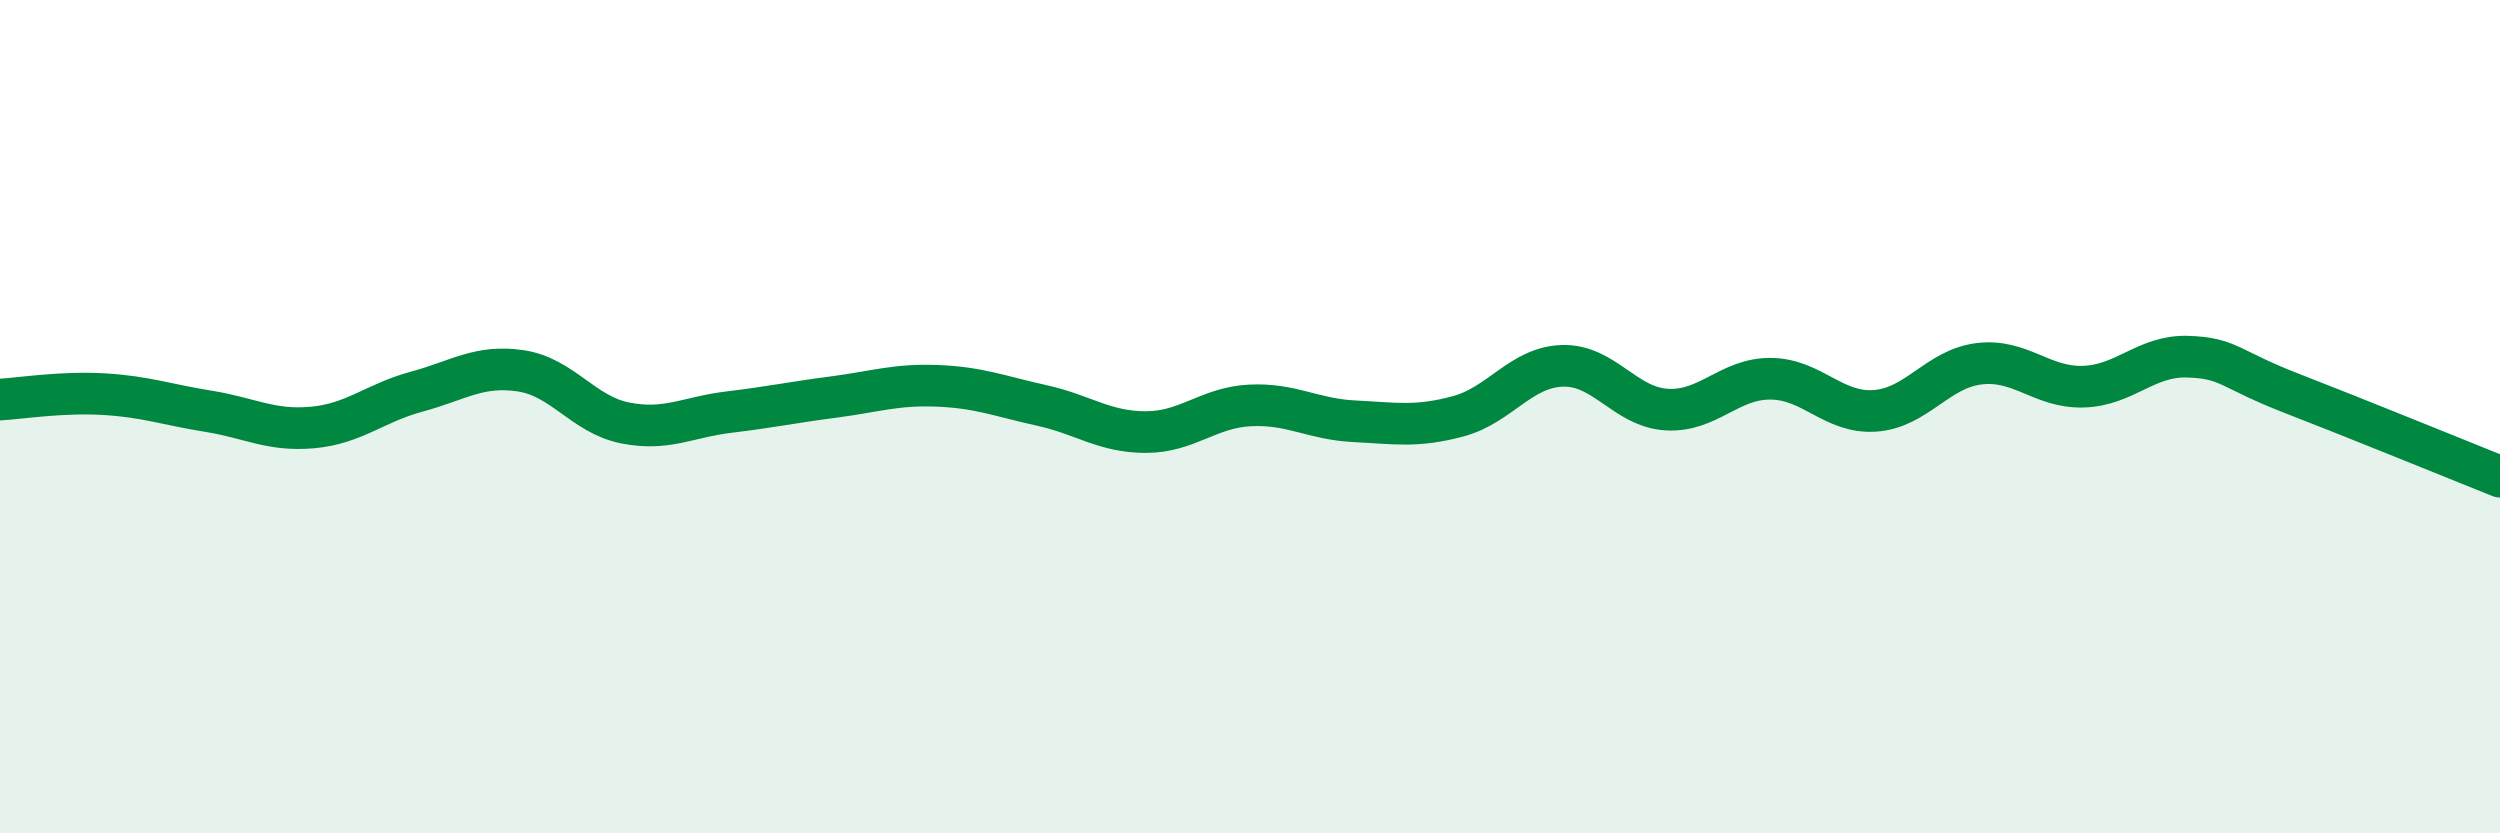
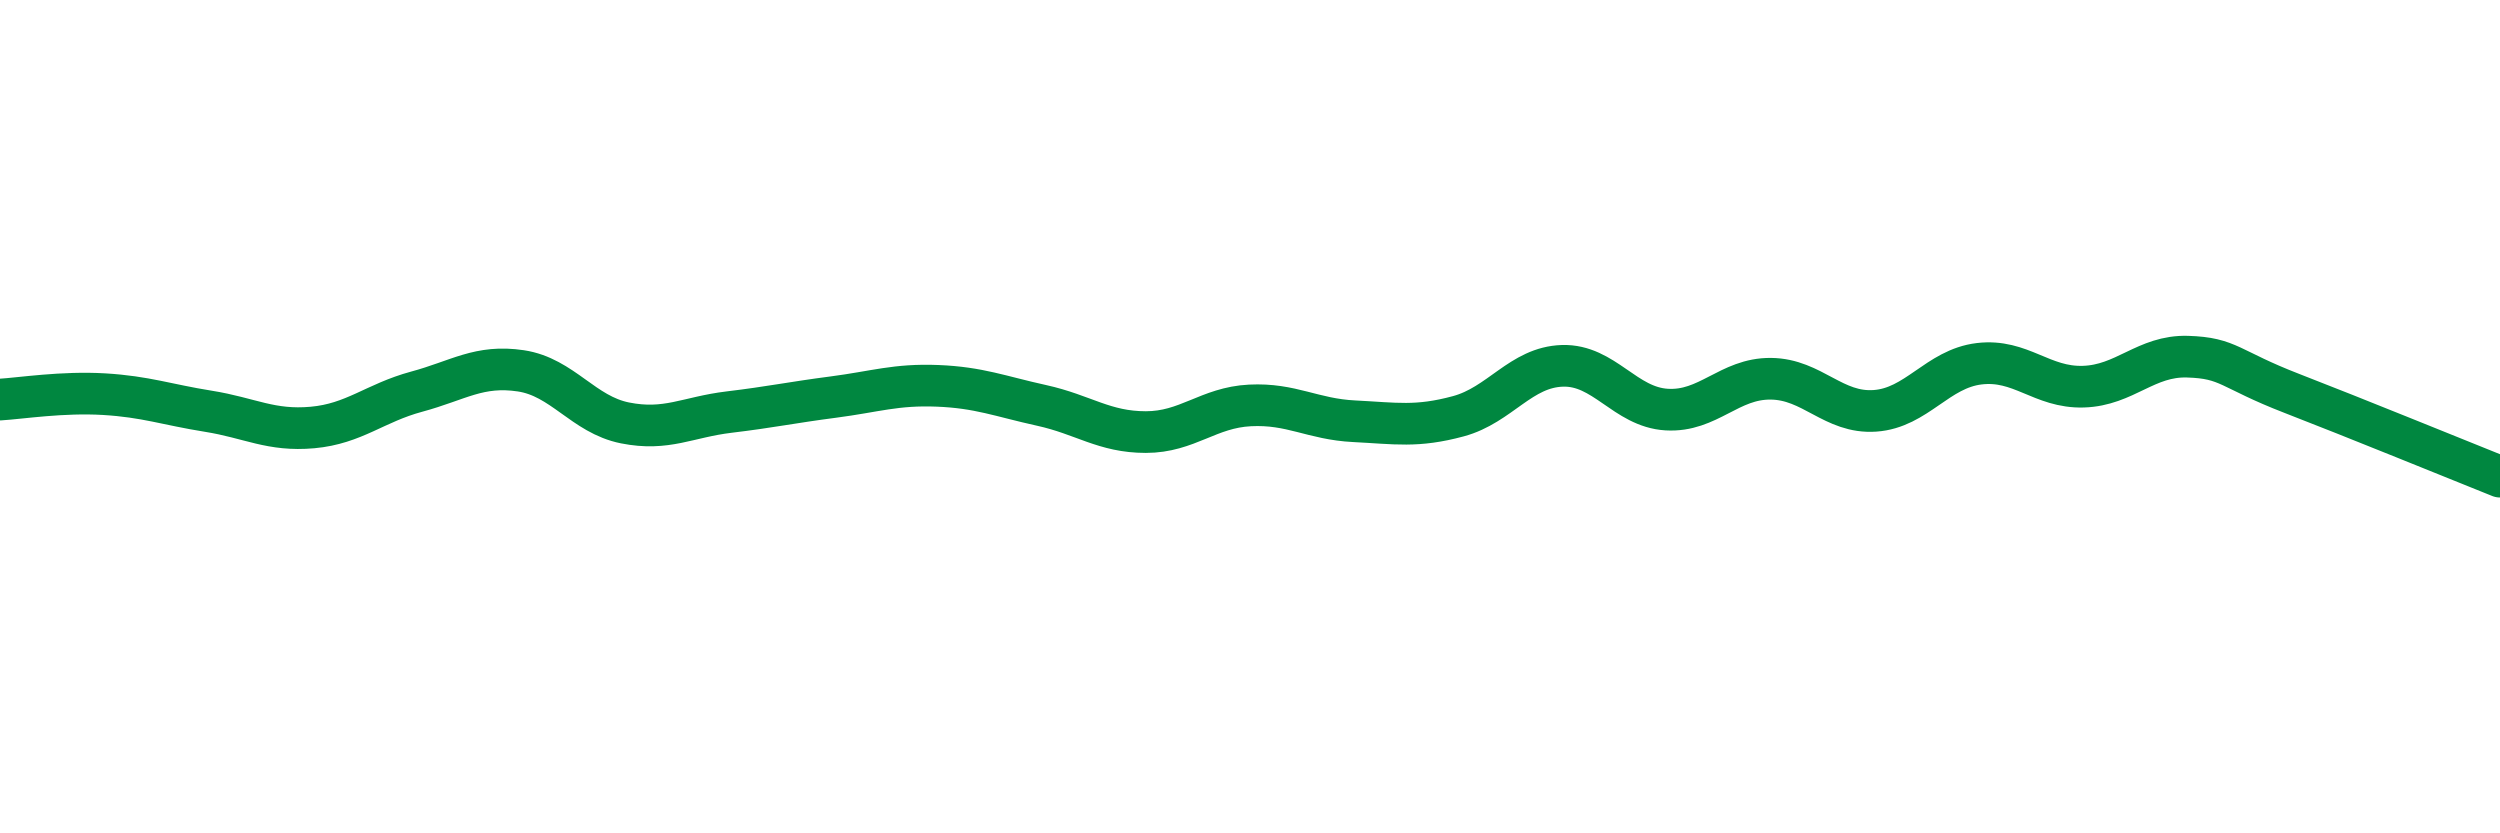
<svg xmlns="http://www.w3.org/2000/svg" width="60" height="20" viewBox="0 0 60 20">
-   <path d="M 0,9.59 C 0.5,9.56 1.5,9.4 2.5,9.46 C 3.5,9.52 4,9.71 5,9.87 C 6,10.03 6.5,10.35 7.5,10.26 C 8.5,10.17 9,9.67 10,9.4 C 11,9.13 11.5,8.75 12.5,8.9 C 13.5,9.05 14,9.95 15,10.15 C 16,10.35 16.5,10.01 17.5,9.89 C 18.5,9.77 19,9.66 20,9.53 C 21,9.4 21.5,9.22 22.5,9.26 C 23.5,9.3 24,9.51 25,9.73 C 26,9.95 26.5,10.37 27.5,10.37 C 28.5,10.37 29,9.78 30,9.73 C 31,9.68 31.5,10.06 32.5,10.11 C 33.5,10.16 34,10.26 35,9.99 C 36,9.72 36.5,8.81 37.5,8.78 C 38.5,8.75 39,9.77 40,9.83 C 41,9.89 41.5,9.08 42.5,9.09 C 43.5,9.1 44,9.93 45,9.86 C 46,9.79 46.5,8.85 47.5,8.73 C 48.5,8.61 49,9.31 50,9.28 C 51,9.25 51.5,8.53 52.5,8.56 C 53.5,8.59 53.5,8.86 55,9.44 C 56.5,10.02 59,11.04 60,11.44L60 20L0 20Z" fill="#008740" opacity="0.1" stroke-linecap="round" stroke-linejoin="round" />
  <path d="M 0,9.59 C 0.5,9.56 1.5,9.4 2.5,9.46 C 3.5,9.52 4,9.71 5,9.87 C 6,10.03 6.5,10.35 7.5,10.26 C 8.5,10.17 9,9.67 10,9.4 C 11,9.13 11.5,8.75 12.5,8.9 C 13.5,9.05 14,9.95 15,10.15 C 16,10.35 16.5,10.01 17.5,9.89 C 18.5,9.77 19,9.66 20,9.53 C 21,9.4 21.5,9.22 22.5,9.26 C 23.5,9.3 24,9.51 25,9.73 C 26,9.95 26.5,10.37 27.5,10.37 C 28.5,10.37 29,9.78 30,9.73 C 31,9.68 31.5,10.06 32.5,10.11 C 33.5,10.16 34,10.26 35,9.99 C 36,9.72 36.5,8.81 37.5,8.78 C 38.5,8.75 39,9.77 40,9.83 C 41,9.89 41.5,9.08 42.5,9.09 C 43.5,9.1 44,9.93 45,9.86 C 46,9.79 46.5,8.85 47.5,8.73 C 48.5,8.61 49,9.31 50,9.28 C 51,9.25 51.5,8.53 52.5,8.56 C 53.5,8.59 53.5,8.86 55,9.44 C 56.5,10.02 59,11.04 60,11.44" stroke="#008740" stroke-width="1" fill="none" stroke-linecap="round" stroke-linejoin="round" />
</svg>